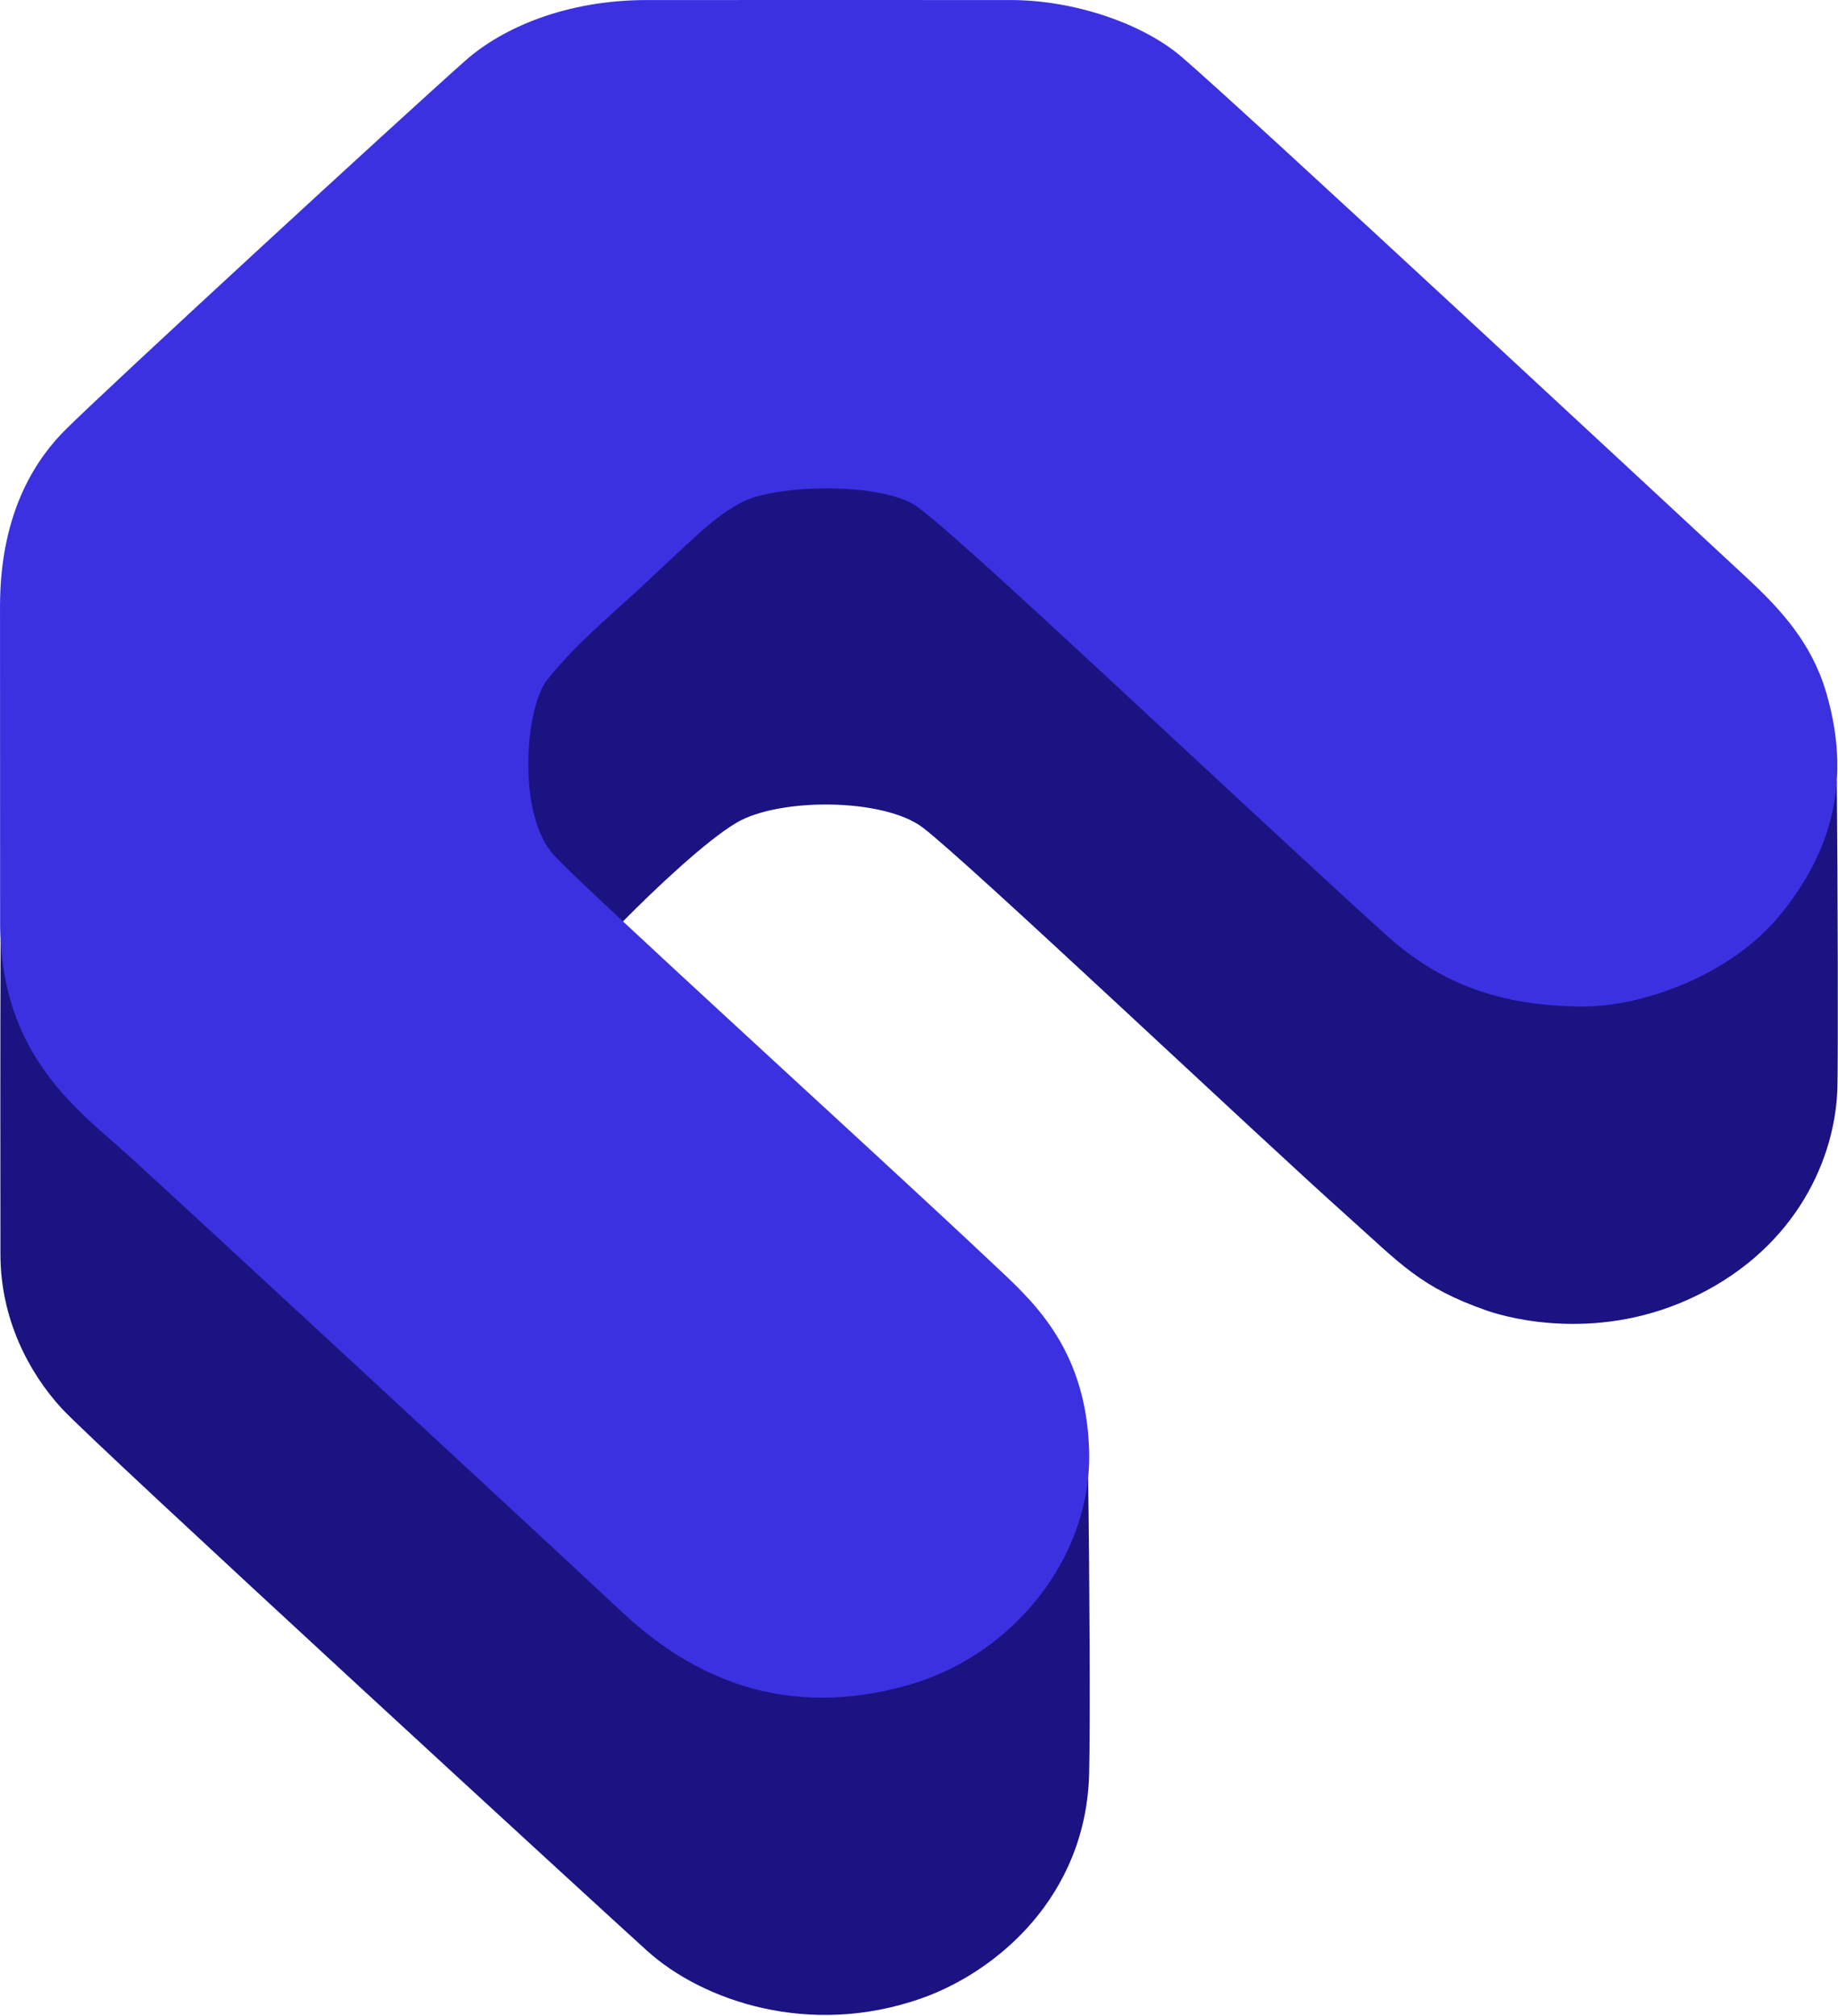
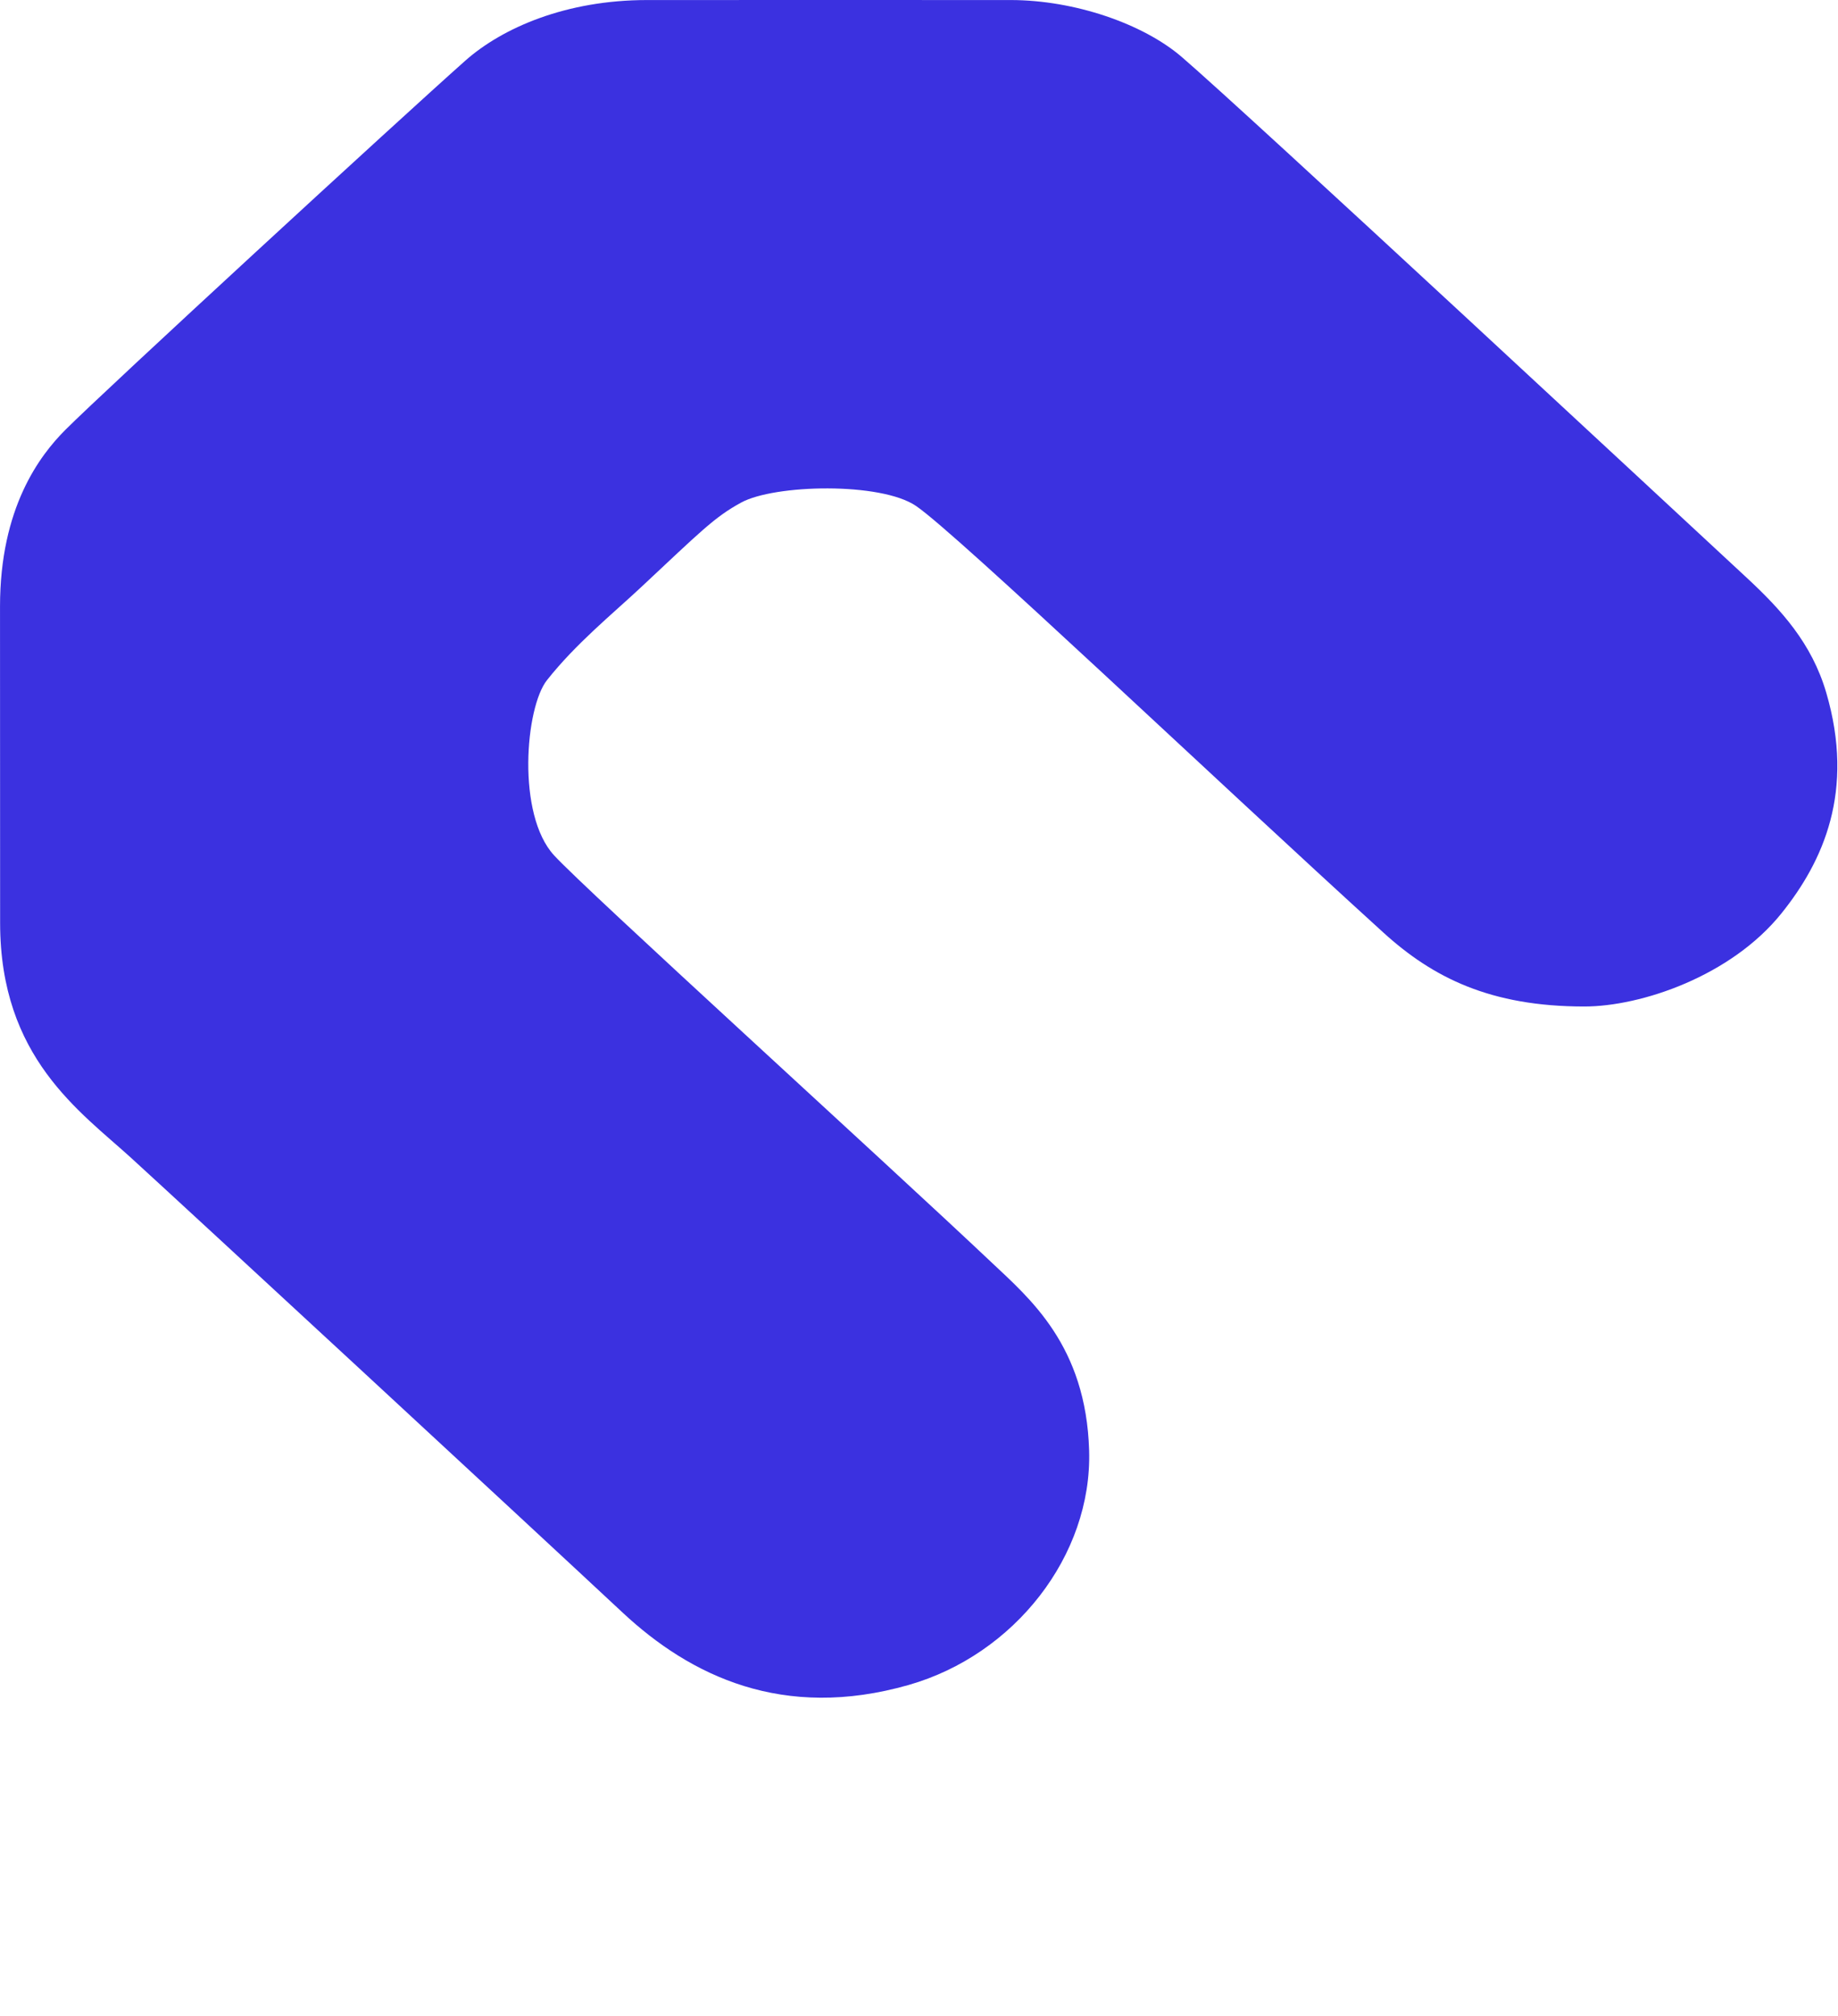
<svg xmlns="http://www.w3.org/2000/svg" width="920" height="1009" viewBox="0 0 920 1009" fill="none">
  <g clip-path="url(#clip0_40_52)">
-     <path fill-rule="evenodd" clip-rule="evenodd" d="M544.662 739.717C545.435 793.375 545.709 864.134 545.177 887.393C543.776 949.174 498.855 987.003 461.072 1000.27C405.083 1019.92 351.655 1001.48 323.926 976.446C303.528 958.055 47.362 722.89 30.928 704.999C14.493 687.108 0.218 660.206 0.218 627.728C0.218 594.782 0.057 524.169 0.299 470.672L21.406 470.834L25.563 513.982L61.541 559.032L128.696 622.457L222.178 708.271L277.846 760.429L347.659 818.745L409.626 835.637L458.881 826.03L512.969 791.973L525.053 739.911L544.662 739.717ZM919.413 391.016C919.912 446.447 920.057 525.442 919.735 543.333C919.107 579.261 899.401 623.892 849.325 648.44C801.166 672.037 755.875 660.045 744.258 655.999C710.809 644.33 701.013 632.499 674.589 608.886C628.235 567.478 484.564 431.489 461.942 414.258C442.302 399.301 389.873 399.22 368.621 411.808C353.46 420.786 328.228 444.577 311.81 461.195L298.292 475.282L254.016 433.746L241.223 398.914L248.409 340.034L266.648 312.134L302.288 279.027L357.633 230.221L414.895 223.064L469.789 231.478L522.781 276.528L570.231 321.273L620.034 366.984L666.888 410.777L710.6 448.671L743.727 476.974L797.025 482.825L837.434 473.541L884.063 443.062L896.55 389.84L919.413 391.016Z" fill="#1A1381" />
    <path fill-rule="evenodd" clip-rule="evenodd" d="M454.853 843.357C507.652 828.271 546.692 778.723 545.161 726.081C543.631 673.423 515.402 649.907 496.196 631.758C441.109 579.712 293.845 446.06 277.346 428.136C258.511 407.666 262.926 354.154 273.785 340.437C288.222 322.175 306.38 307.459 320.43 294.339C351.075 265.681 357.568 258.895 370.925 251.578C387.665 242.406 440.852 241.214 458.51 253.238C478.876 267.099 608.24 390.243 692.474 466.804C717.238 489.321 745.998 503.779 792.997 503.779C821.467 503.779 866.484 488.564 891.716 457.133C912.597 431.134 928.597 395.981 914.096 346.627C906.878 322.046 891.684 305.251 873.976 288.859C842.042 259.298 624.384 56.757 591.5 28.501C572.069 11.803 537.766 0.085 506.106 0.021C479.231 -0.028 354.265 0.021 323.846 0.021C283.324 0.021 251.438 13.915 232.828 30.436C199.863 59.706 52.712 195.131 32.749 215.118C19.939 227.932 0.009 254.044 0.009 303.575C0.009 344.418 0.057 425.106 0.057 461.969C0.057 529.375 40.176 556.341 65.714 579.632C93.717 605.163 263.651 762.331 311.681 807.172C345.581 838.796 391.839 861.361 454.853 843.357Z" fill="#3B31E0" />
  </g>
  <defs>
    <clipPath id="clip0_40_52">
      <rect width="920" height="1009" fill="white" />
    </clipPath>
  </defs>
</svg>